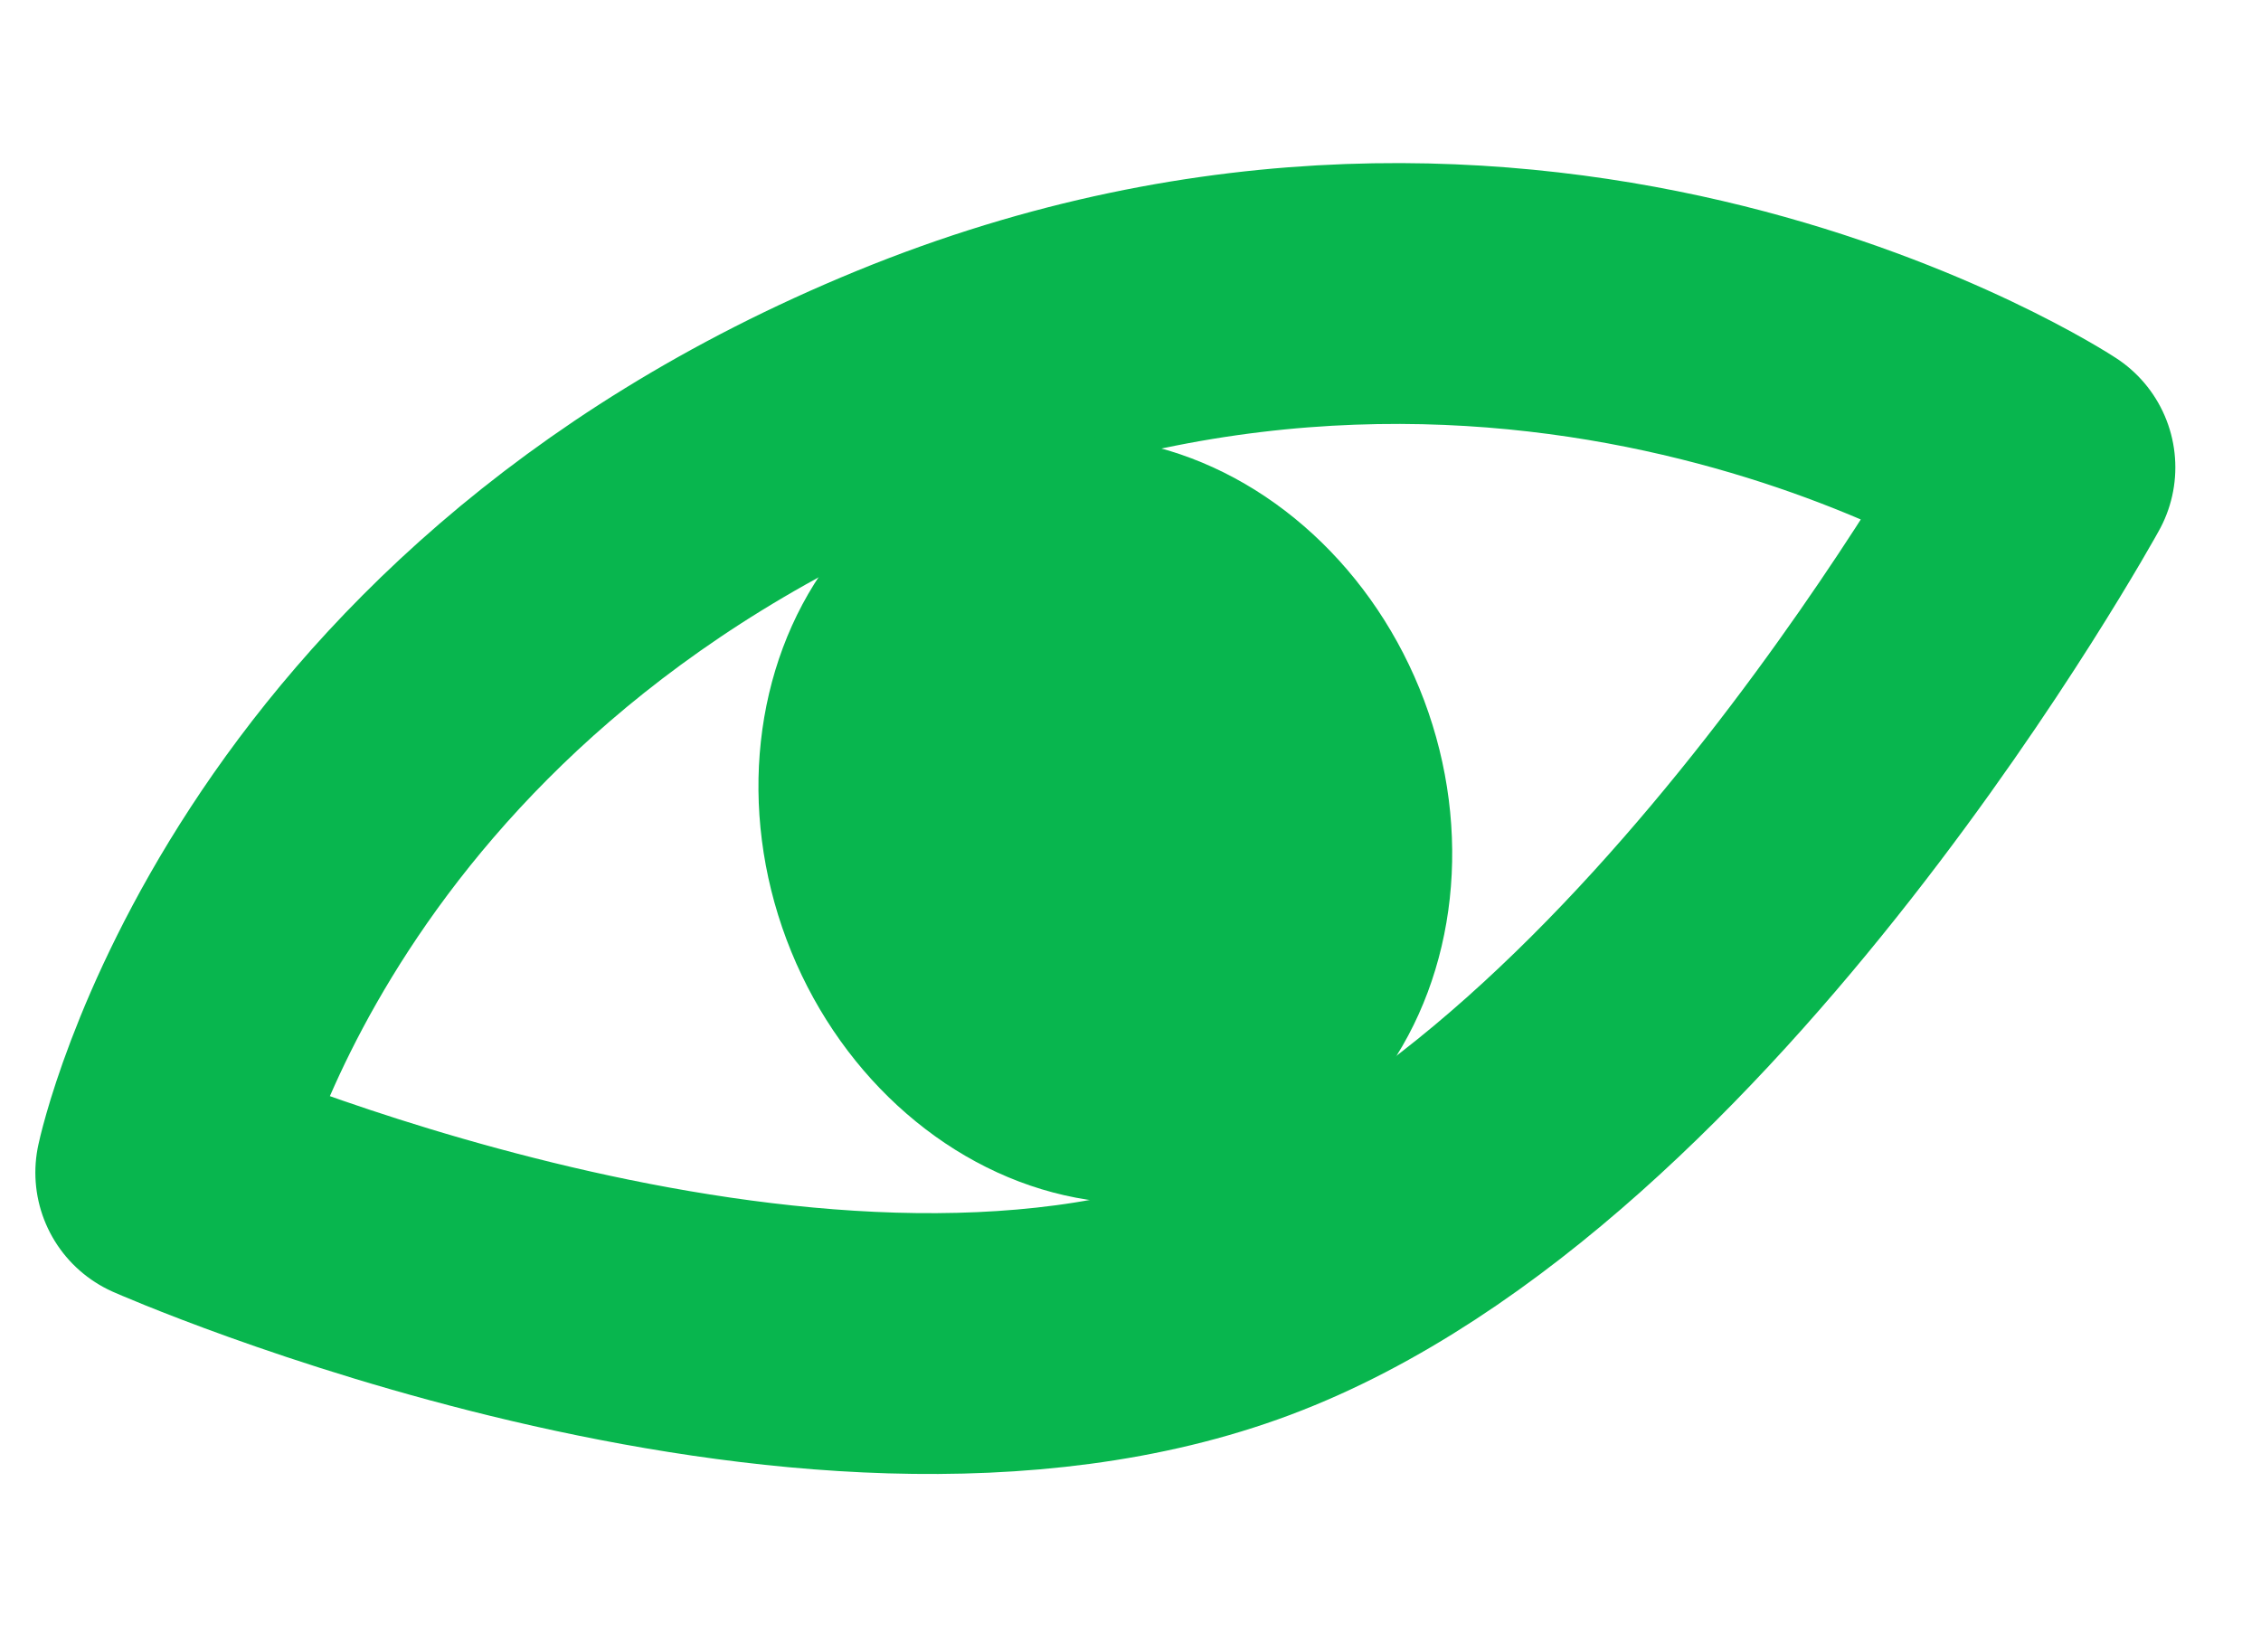
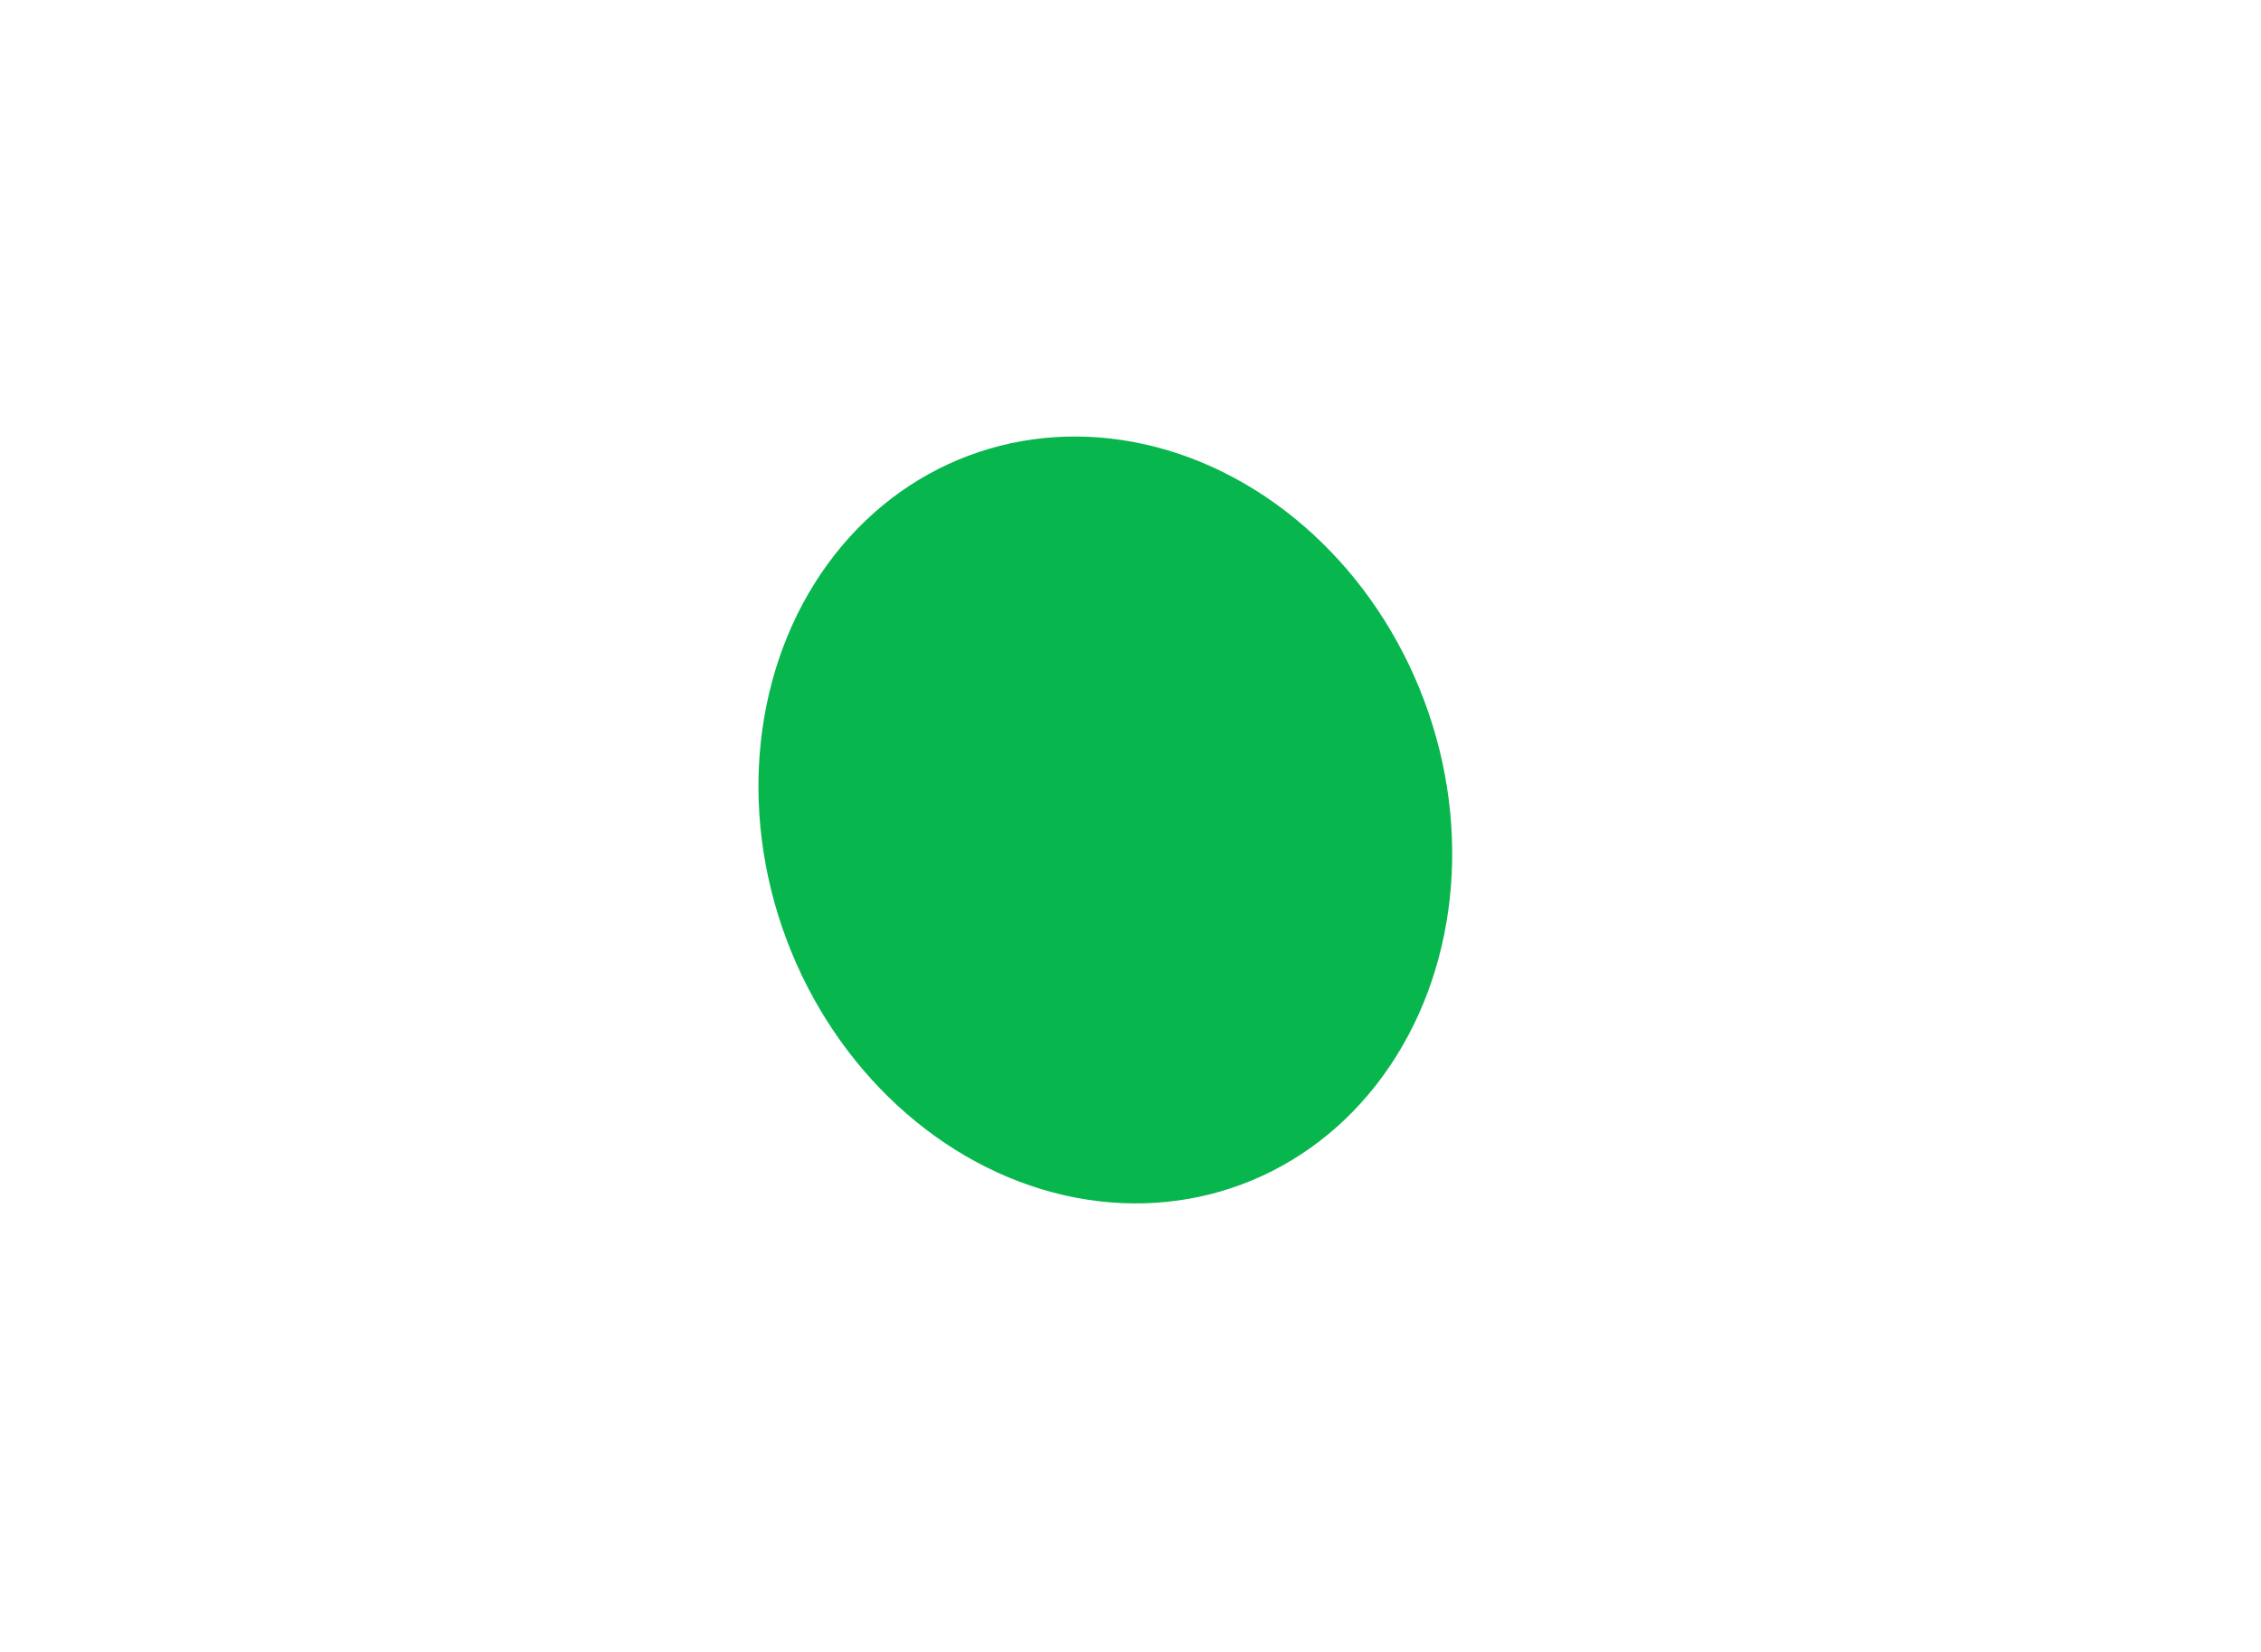
<svg xmlns="http://www.w3.org/2000/svg" width="52" height="38" viewBox="0 0 52 38" fill="none">
-   <path d="M28.623 29.737C38.656 25.971 47.03 10.751 47.03 10.751C47.03 10.751 35.339 3.062 20.842 9.007C6.344 14.951 3.813 26.973 3.813 26.973C3.813 26.973 18.591 33.503 28.623 29.737Z" stroke="#08B64E" stroke-width="6" stroke-linecap="round" stroke-linejoin="round" />
  <ellipse cx="25.421" cy="18.862" rx="7.831" ry="8.951" transform="rotate(-20.574 25.421 18.862)" fill="#08B64E" />
</svg>